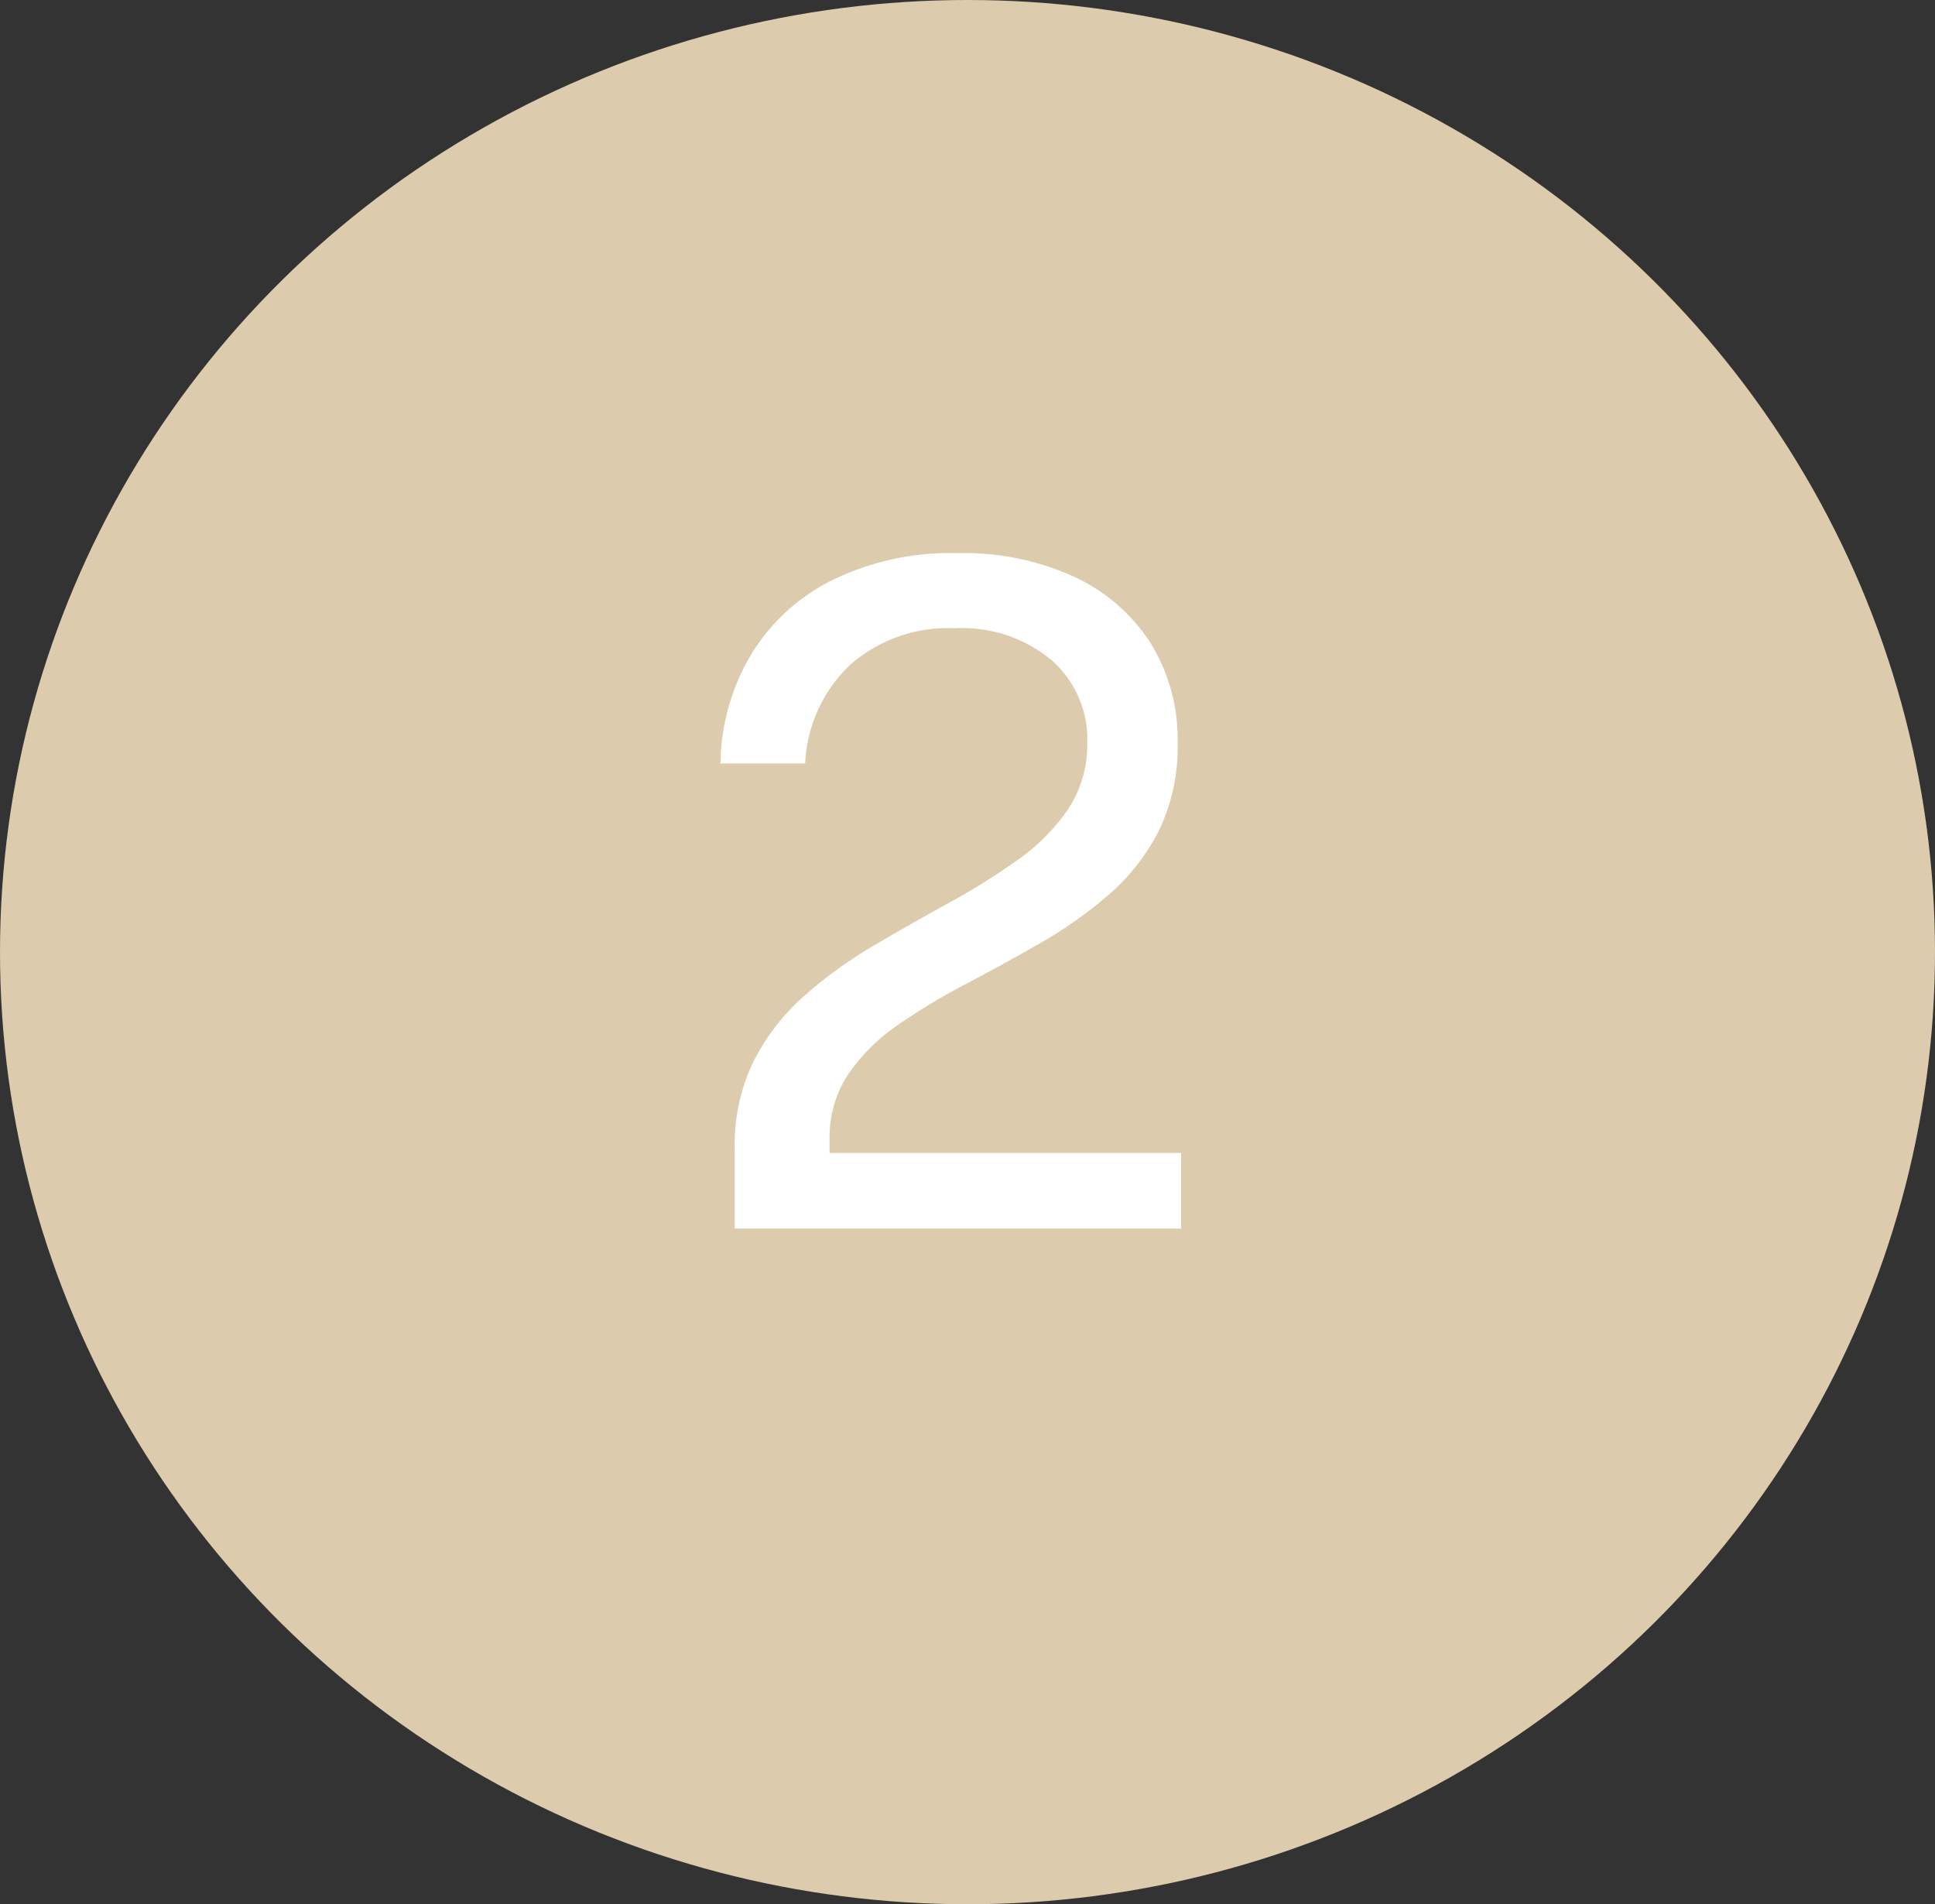
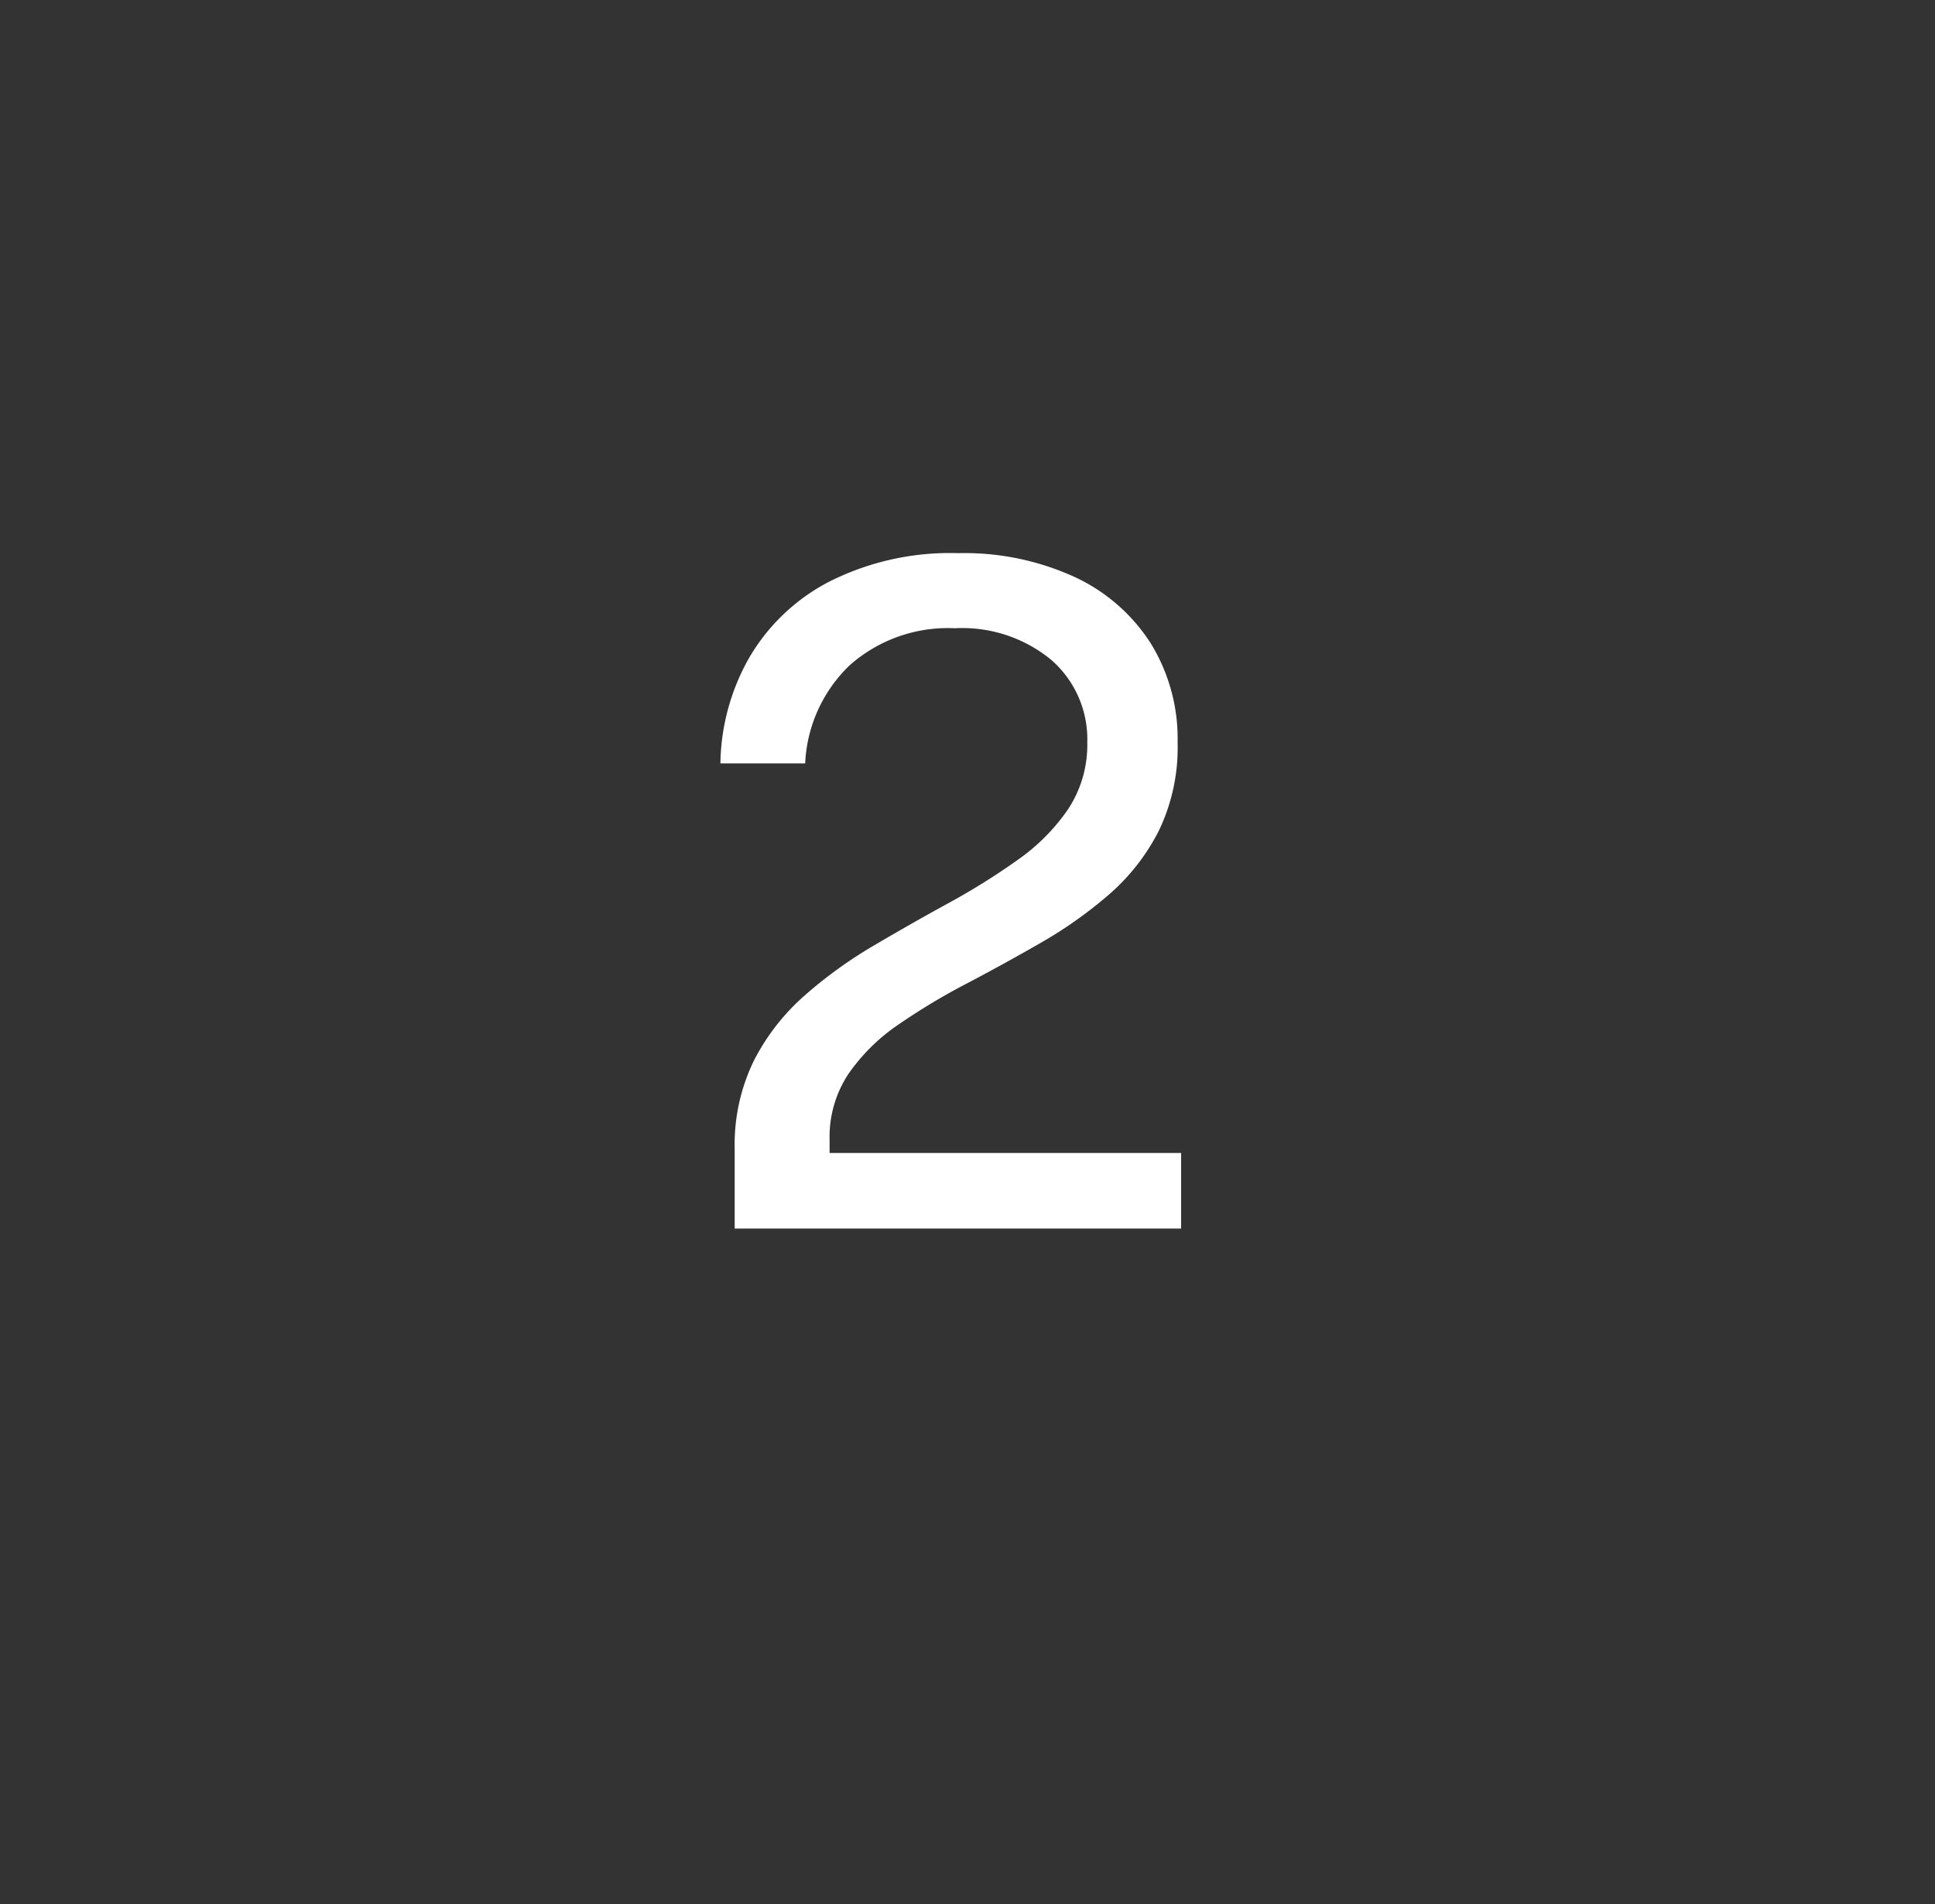
<svg xmlns="http://www.w3.org/2000/svg" width="63" height="62" viewBox="0 0 63 62">
  <rect x="0" y="0" width="63" height="62" fill="#333333" stroke="none" />
  <g id="_02" data-name="02" transform="translate(1042 4917.469)">
-     <ellipse id="Ellipse_380" data-name="Ellipse 380" cx="31.5" cy="31" rx="31.5" ry="31" transform="translate(-1042 -4917.469)" fill="#ddcbad" />
    <path id="Path_5483" data-name="Path 5483" d="M-7.08,0V-2.58a6.242,6.242,0,0,1,.622-2.88,7.171,7.171,0,0,1,1.65-2.123A14.516,14.516,0,0,1-2.557-9.21Q-1.335-9.93-.112-10.6a22.089,22.089,0,0,0,2.242-1.4,6.51,6.51,0,0,0,1.643-1.65A3.808,3.808,0,0,0,4.4-15.825,3.428,3.428,0,0,0,3.233-18.51,4.554,4.554,0,0,0,.09-19.545a4.82,4.82,0,0,0-3.42,1.2,4.717,4.717,0,0,0-1.455,3.2h-2.76a7.156,7.156,0,0,1,.93-3.427,6.446,6.446,0,0,1,2.6-2.483A8.728,8.728,0,0,1,.2-21.99a8.631,8.631,0,0,1,3.78.772,5.866,5.866,0,0,1,2.483,2.16,5.918,5.918,0,0,1,.878,3.233,6.247,6.247,0,0,1-.615,2.88,6.868,6.868,0,0,1-1.628,2.077A14.1,14.1,0,0,1,2.88-9.3Q1.68-8.61.465-7.972a21.02,21.02,0,0,0-2.22,1.335,6.238,6.238,0,0,0-1.62,1.6A3.709,3.709,0,0,0-3.99-2.895v.435H7.455V0Z" transform="translate(-1011 -4877.469)" fill="#fff" />
  </g>
</svg>